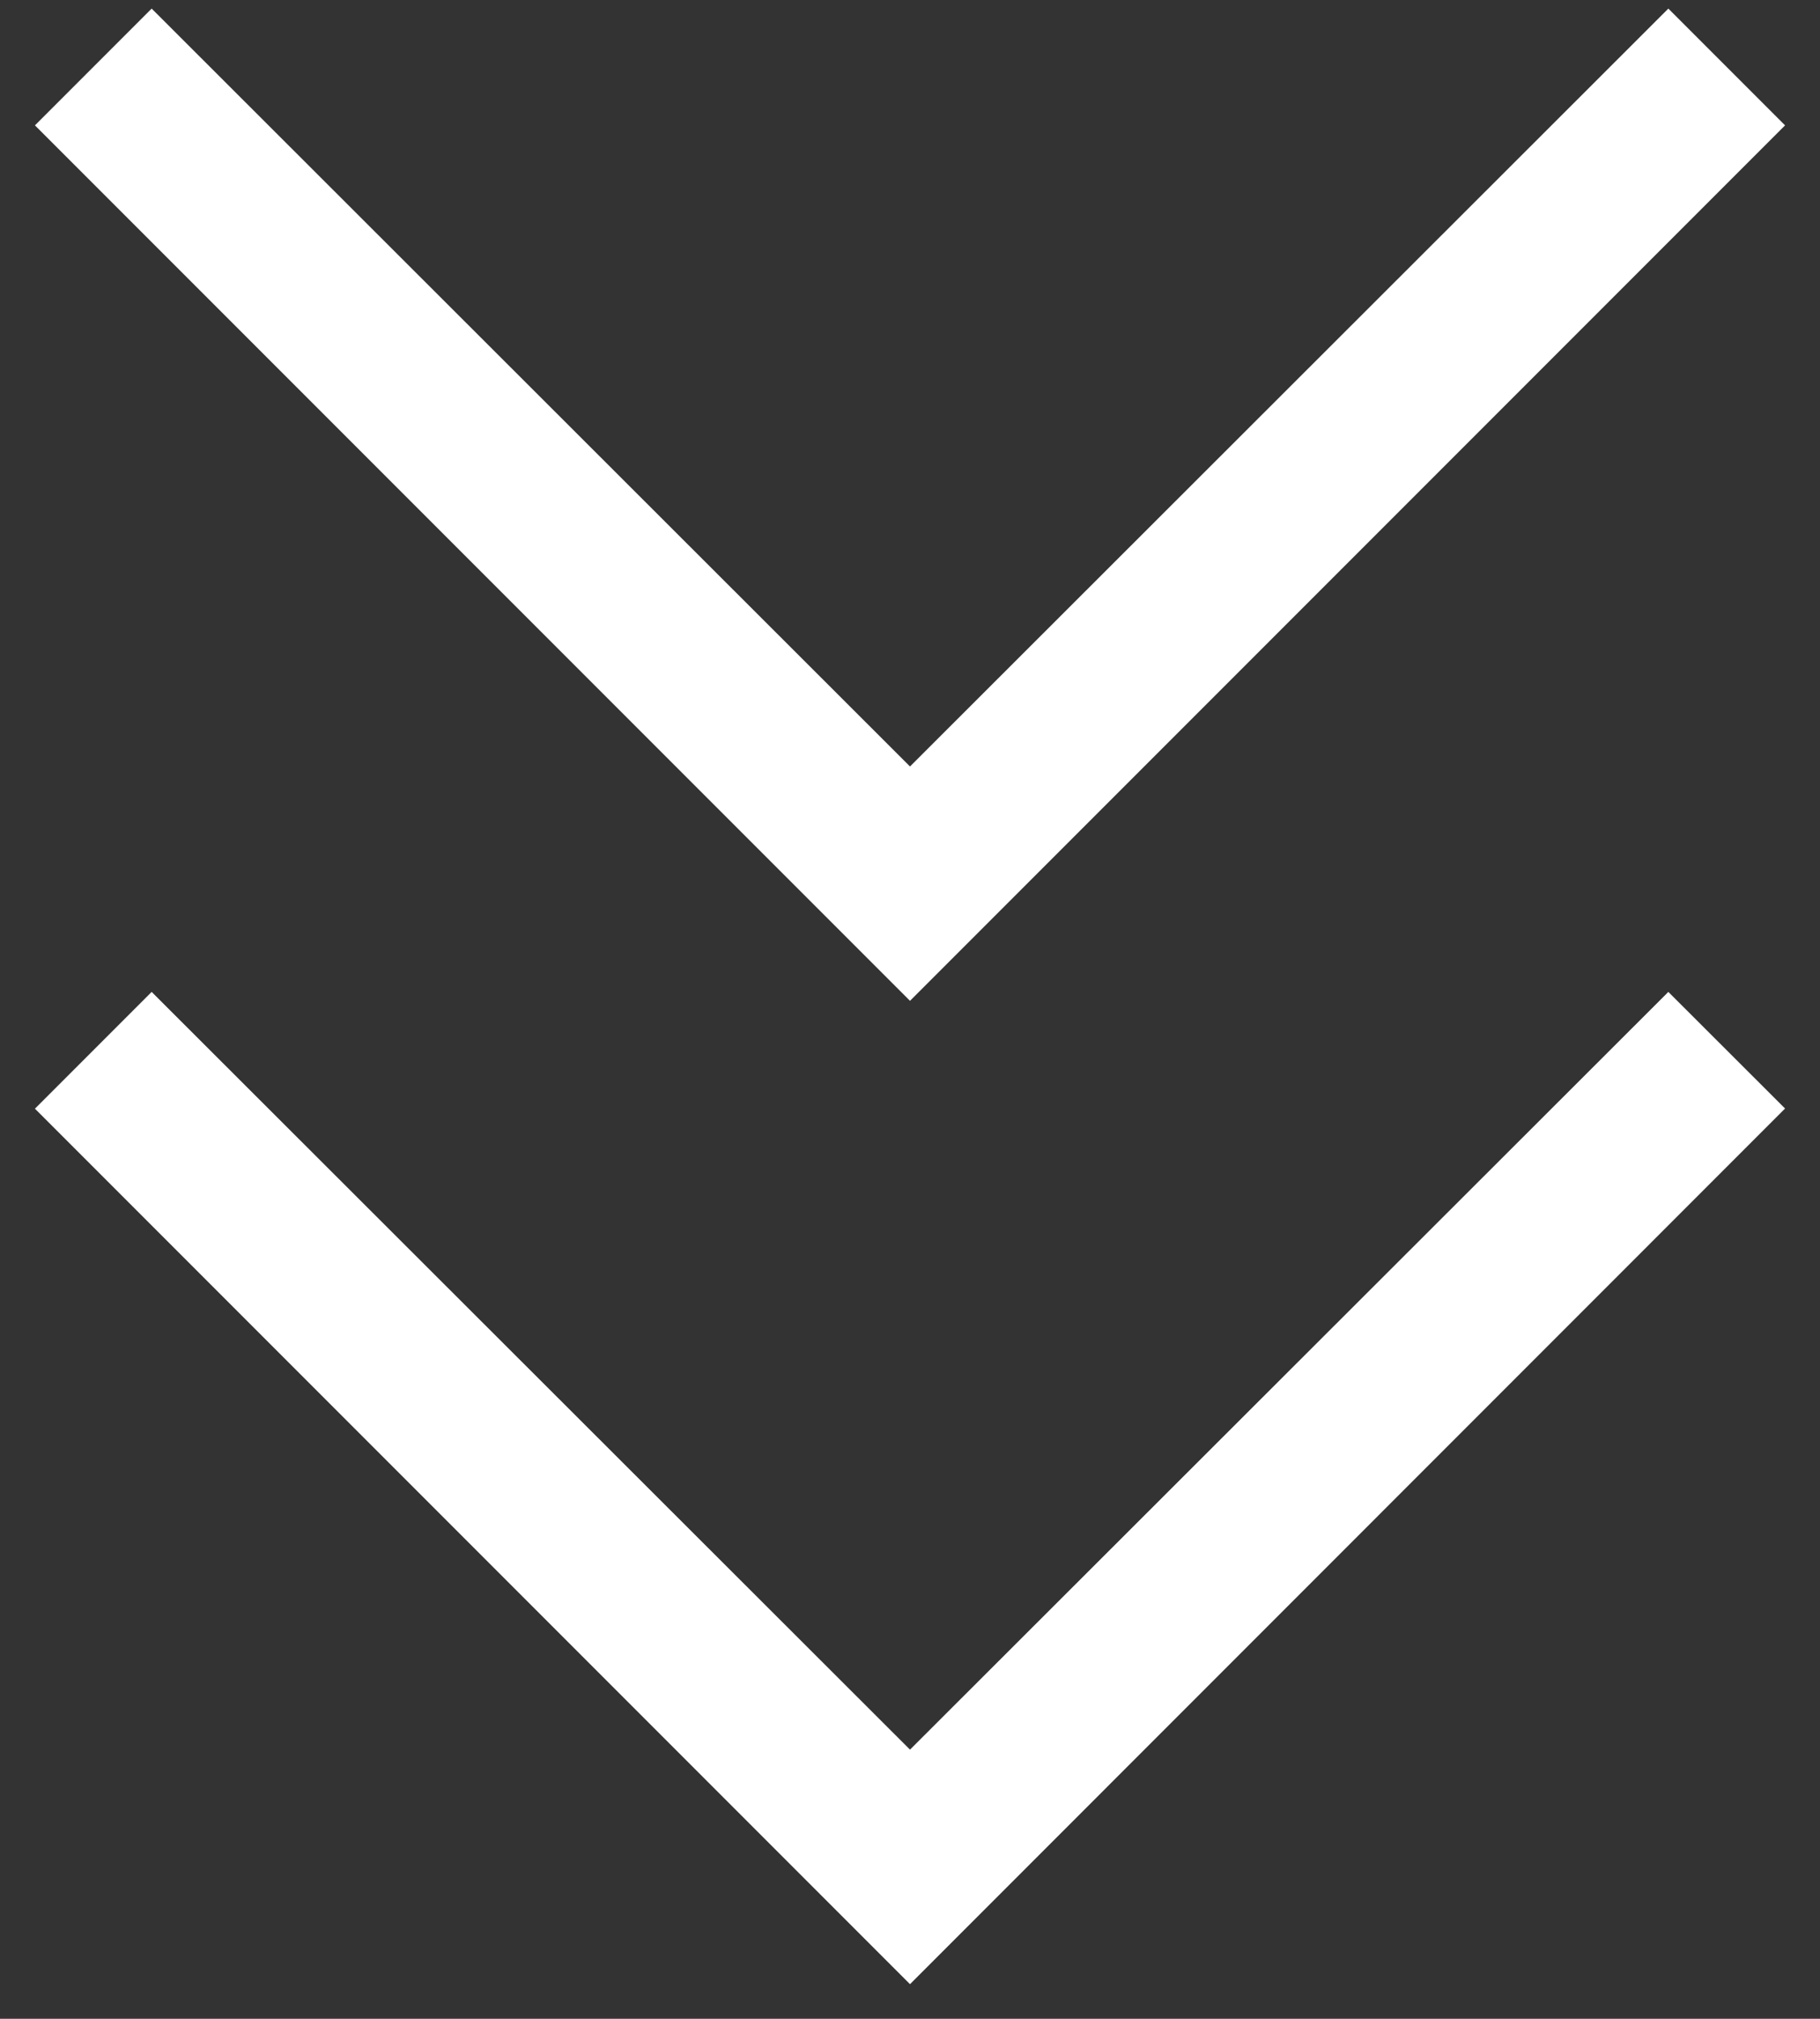
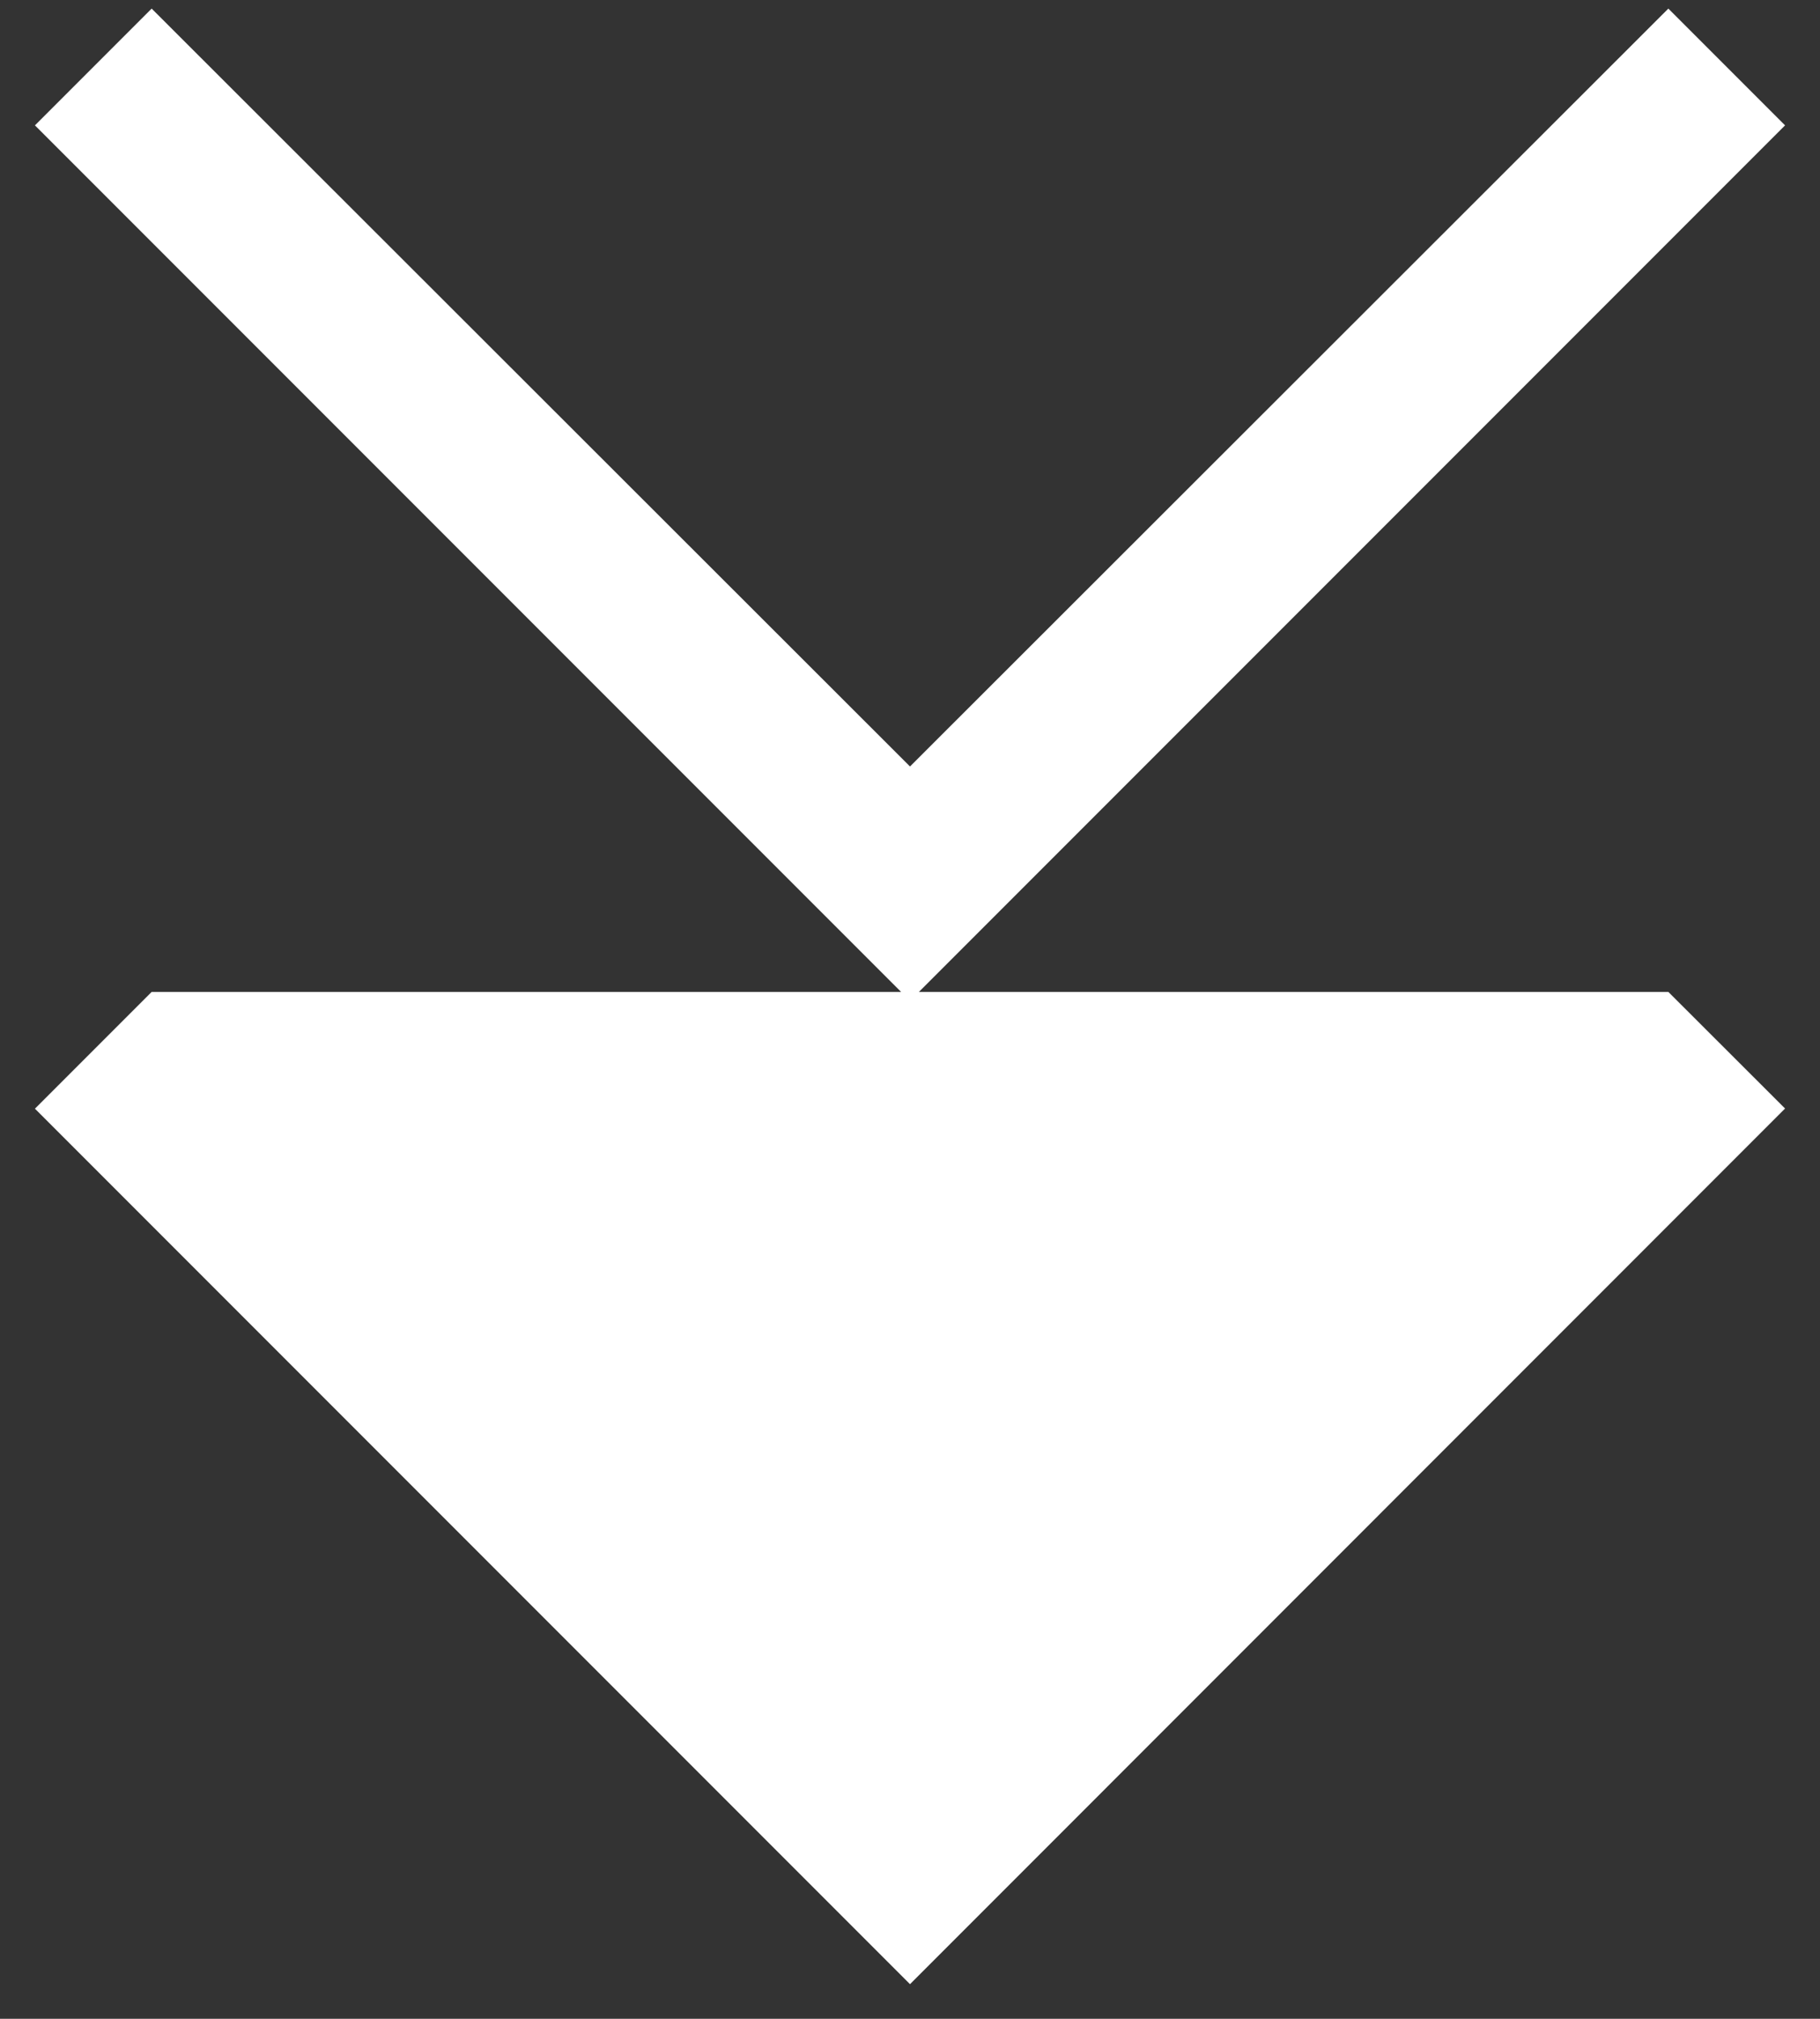
<svg xmlns="http://www.w3.org/2000/svg" width="46" height="51" viewBox="0 0 46 51" fill="none">
  <rect x="0" y="0" width="46" height="51" fill="#333333" stroke="none" />
-   <path d="M23 50.125L0.883 28.008L3.833 25.058L23 44.2L42.167 25.058L45.117 28.004L23 50.125ZM23 25.283L0.883 3.167L3.833 0.217L23 19.363L42.167 0.217L45.117 3.167L23 25.283Z" fill="white" />
+   <path d="M23 50.125L0.883 28.008L3.833 25.058L42.167 25.058L45.117 28.004L23 50.125ZM23 25.283L0.883 3.167L3.833 0.217L23 19.363L42.167 0.217L45.117 3.167L23 25.283Z" fill="white" />
</svg>